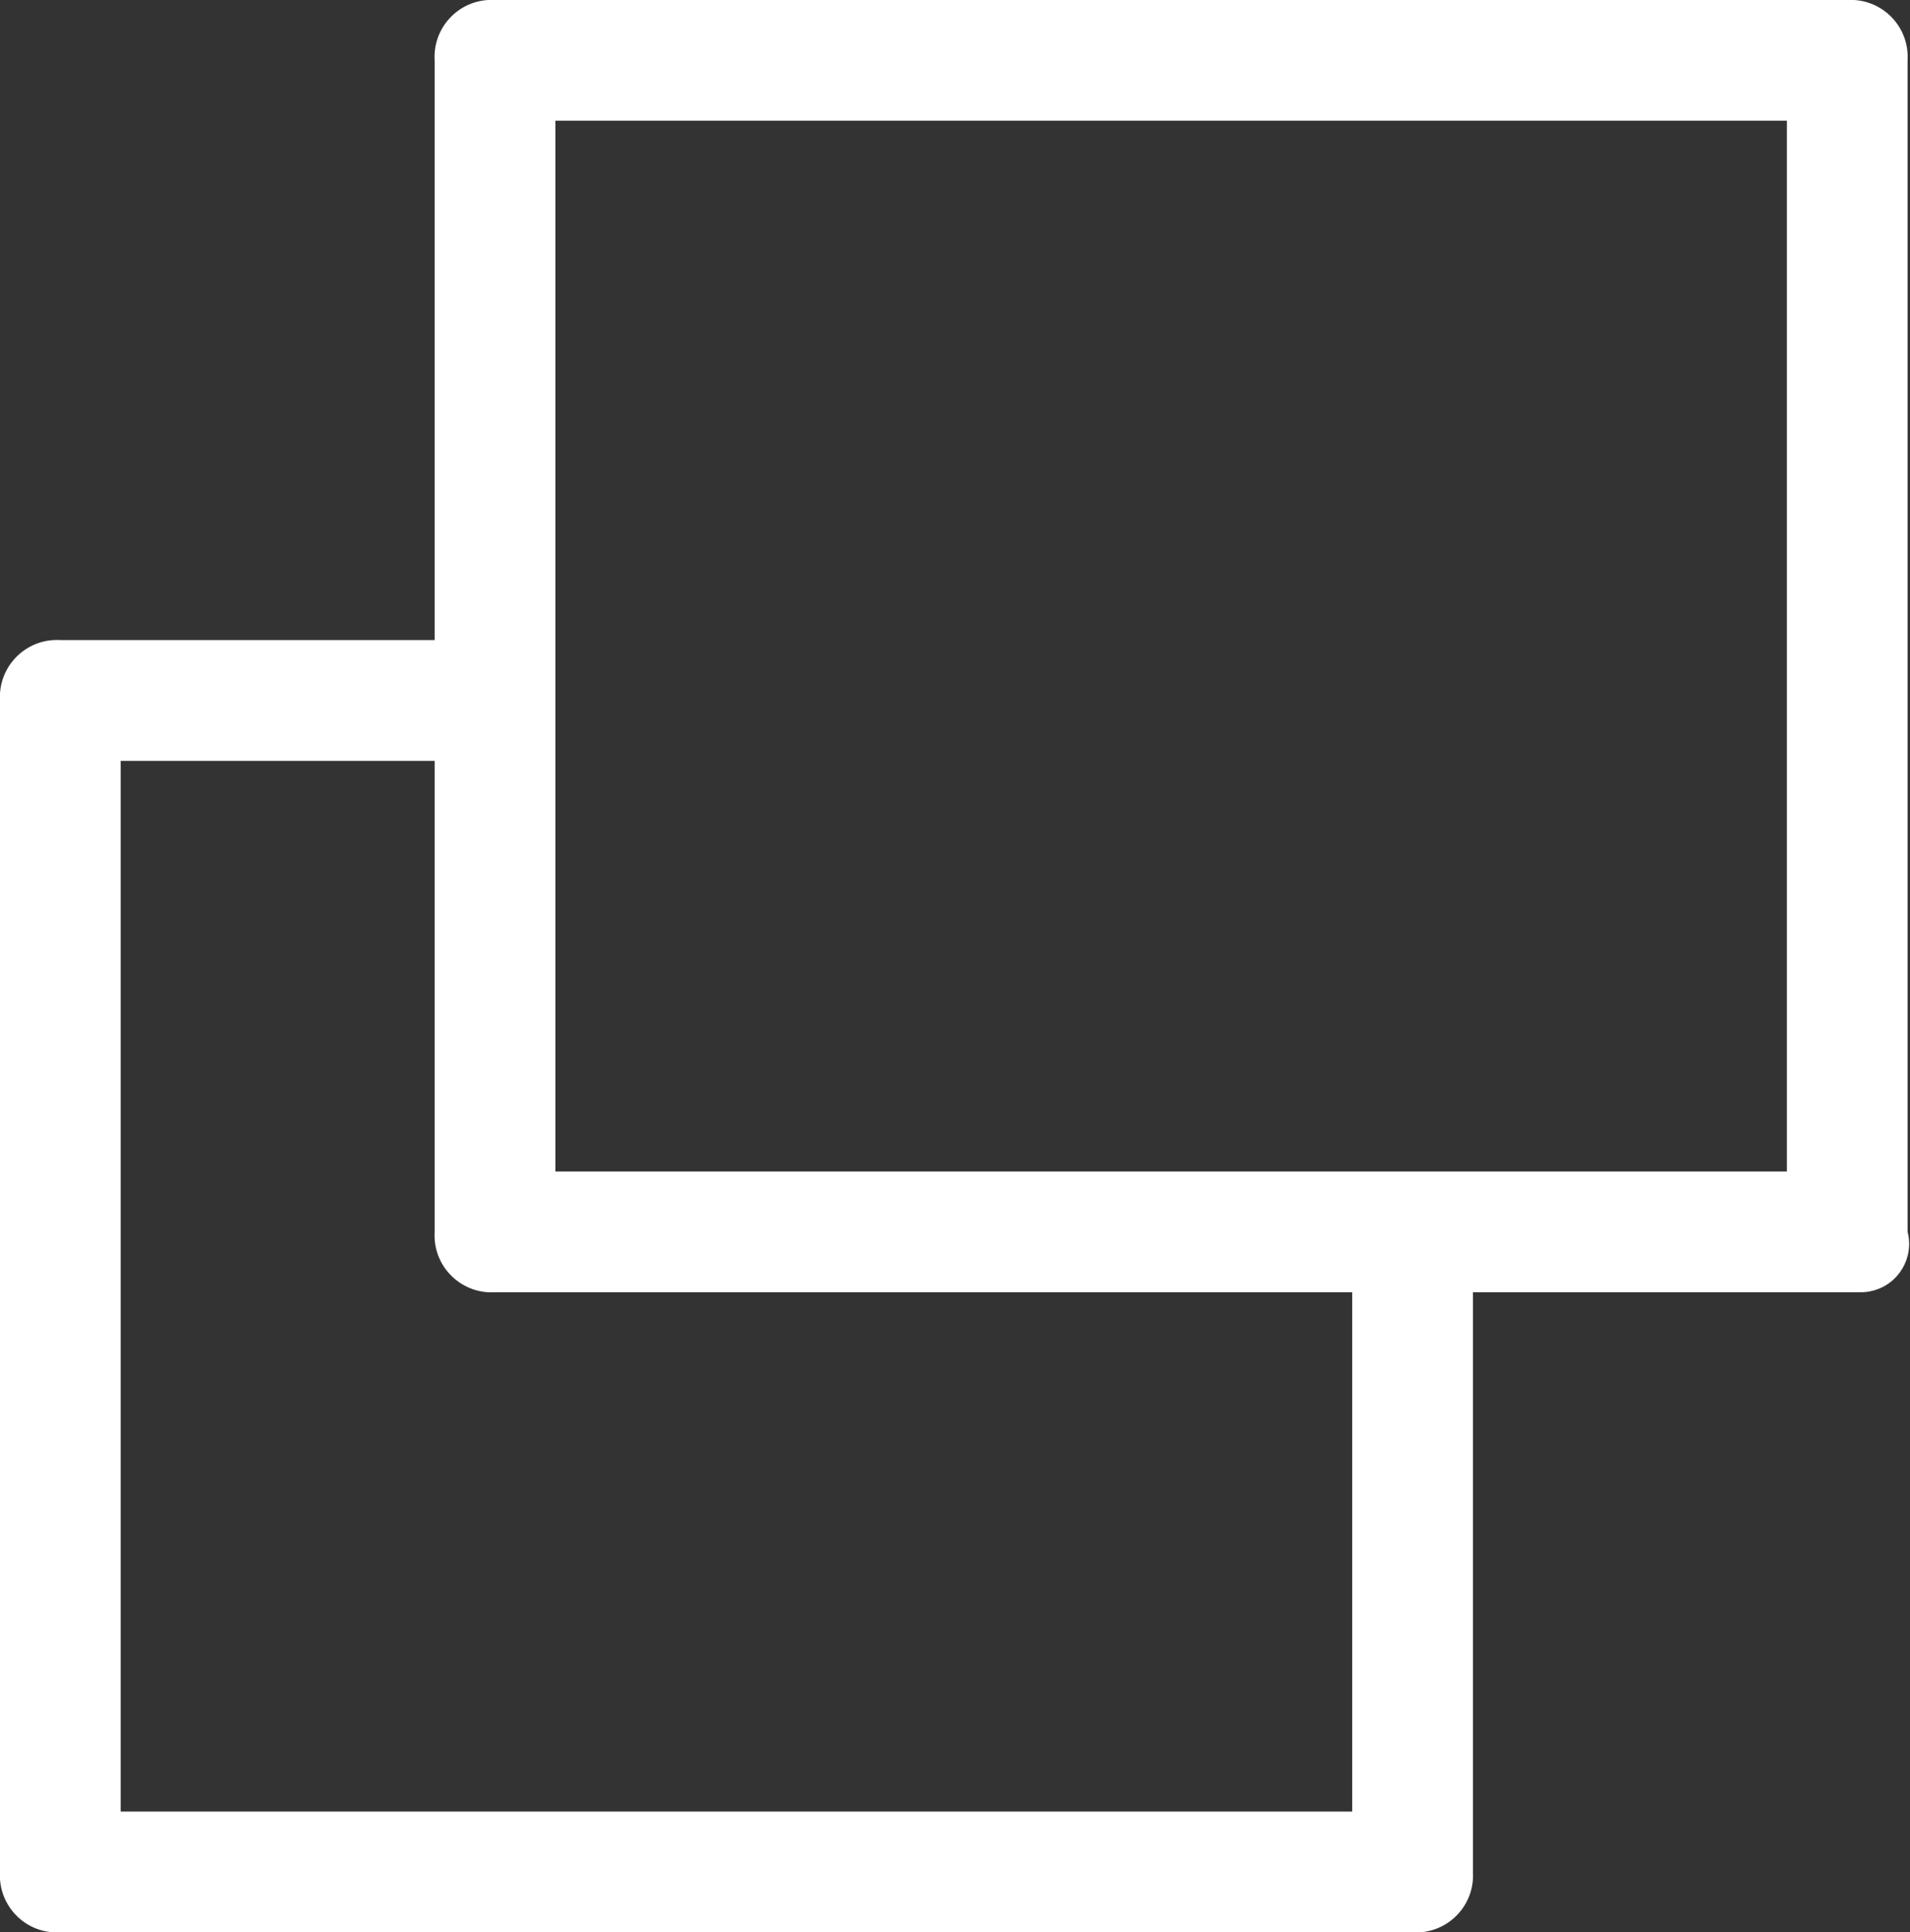
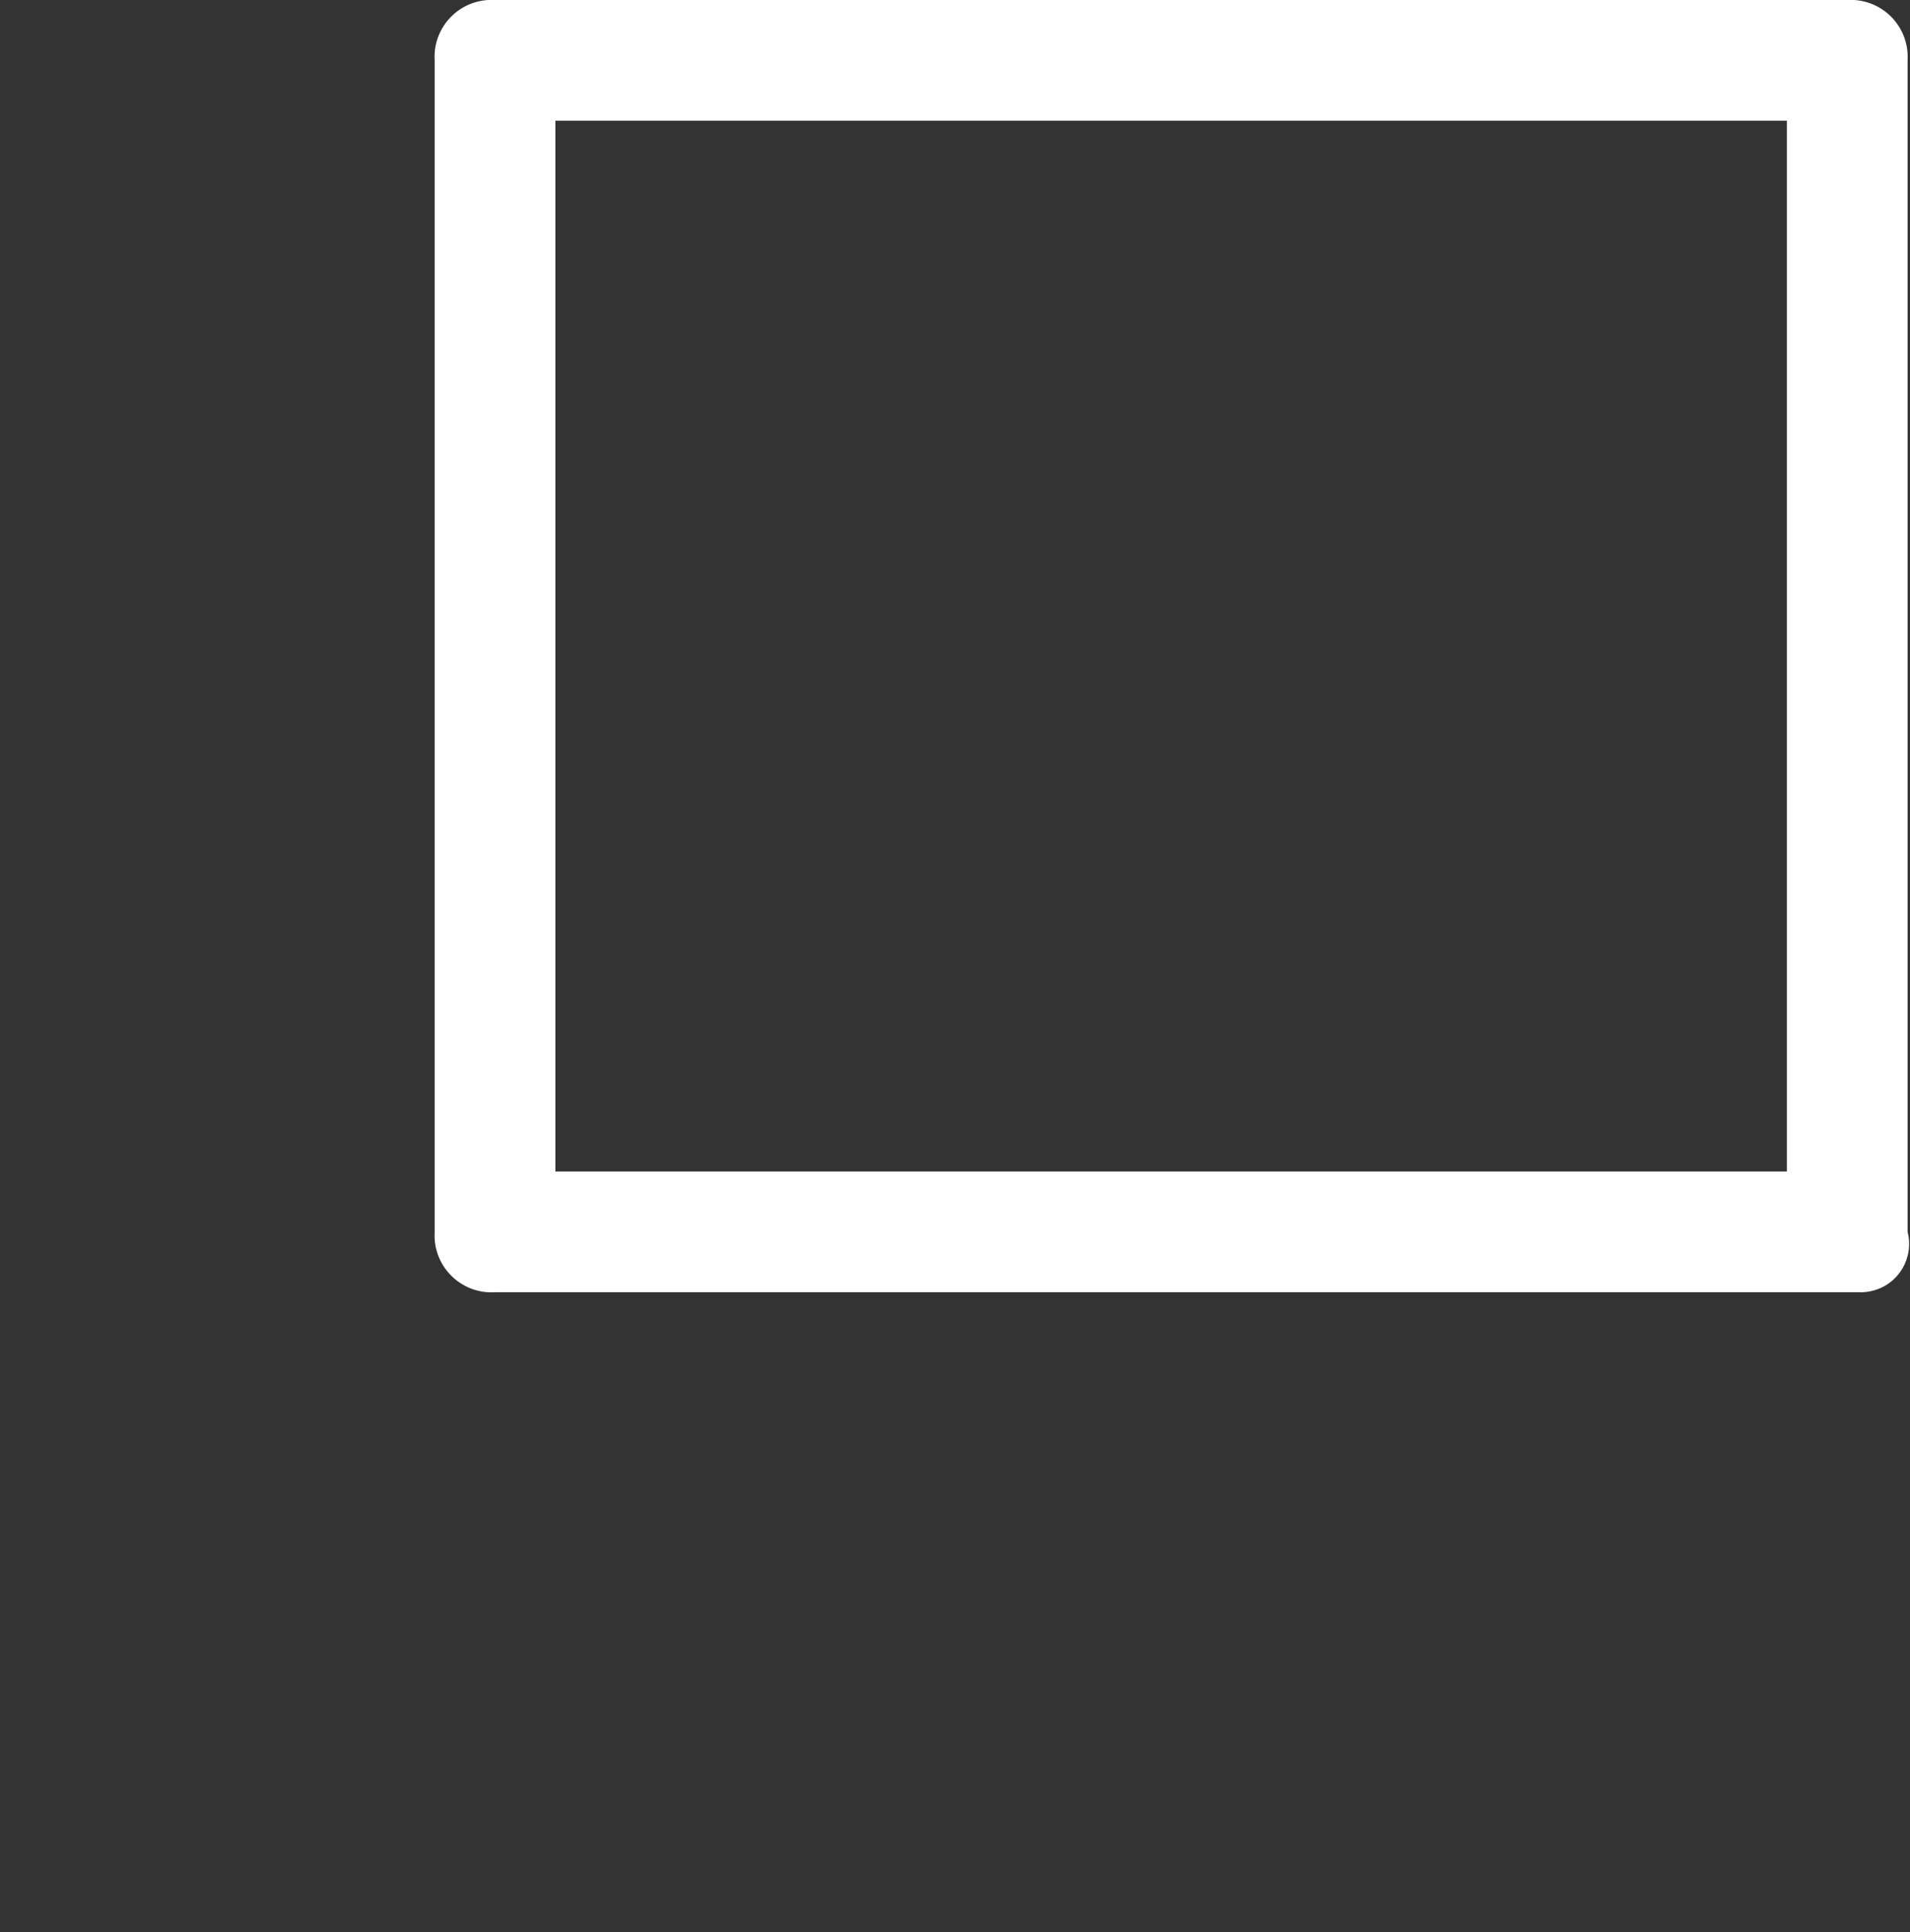
<svg xmlns="http://www.w3.org/2000/svg" version="1.1" id="レイヤー_1" x="0px" y="0px" viewBox="0 0 15.82 16" style="enable-background:new 0 0 15.82 16;" xml:space="preserve">
  <rect x="0" y="0" width="15.82" height="16" fill="#333333" stroke="none" />
  <style type="text/css">
	.st0{fill:#FFFFFF;}
</style>
-   <path class="st0" d="M11.2,10.2V15H1V6.3h3.1v-1H0.5C0.24,5.284,0.016,5.482,0,5.742C-0.001,5.761-0.001,5.781,0,5.8v9.7  c-0.016,0.26,0.182,0.484,0.442,0.5c0.019,0.001,0.039,0.001,0.058,0h11.2c0.26,0.016,0.484-0.182,0.5-0.442  c0.001-0.019,0.001-0.039,0-0.058v-5.3H11.2z" />
  <path class="st0" d="M15.4,10.7H4.1c-0.26,0.016-0.484-0.182-0.5-0.442c-0.001-0.019-0.001-0.039,0-0.058V0.5  C3.584,0.24,3.782,0.016,4.042,0C4.061-0.001,4.081-0.001,4.1,0h11.2c0.26-0.016,0.484,0.182,0.5,0.442  c0.001,0.019,0.001,0.039,0,0.058v9.7c0.055,0.214-0.073,0.432-0.287,0.487C15.476,10.697,15.438,10.701,15.4,10.7z M4.6,9.7h10.2V1  H4.6V9.7z" />
</svg>